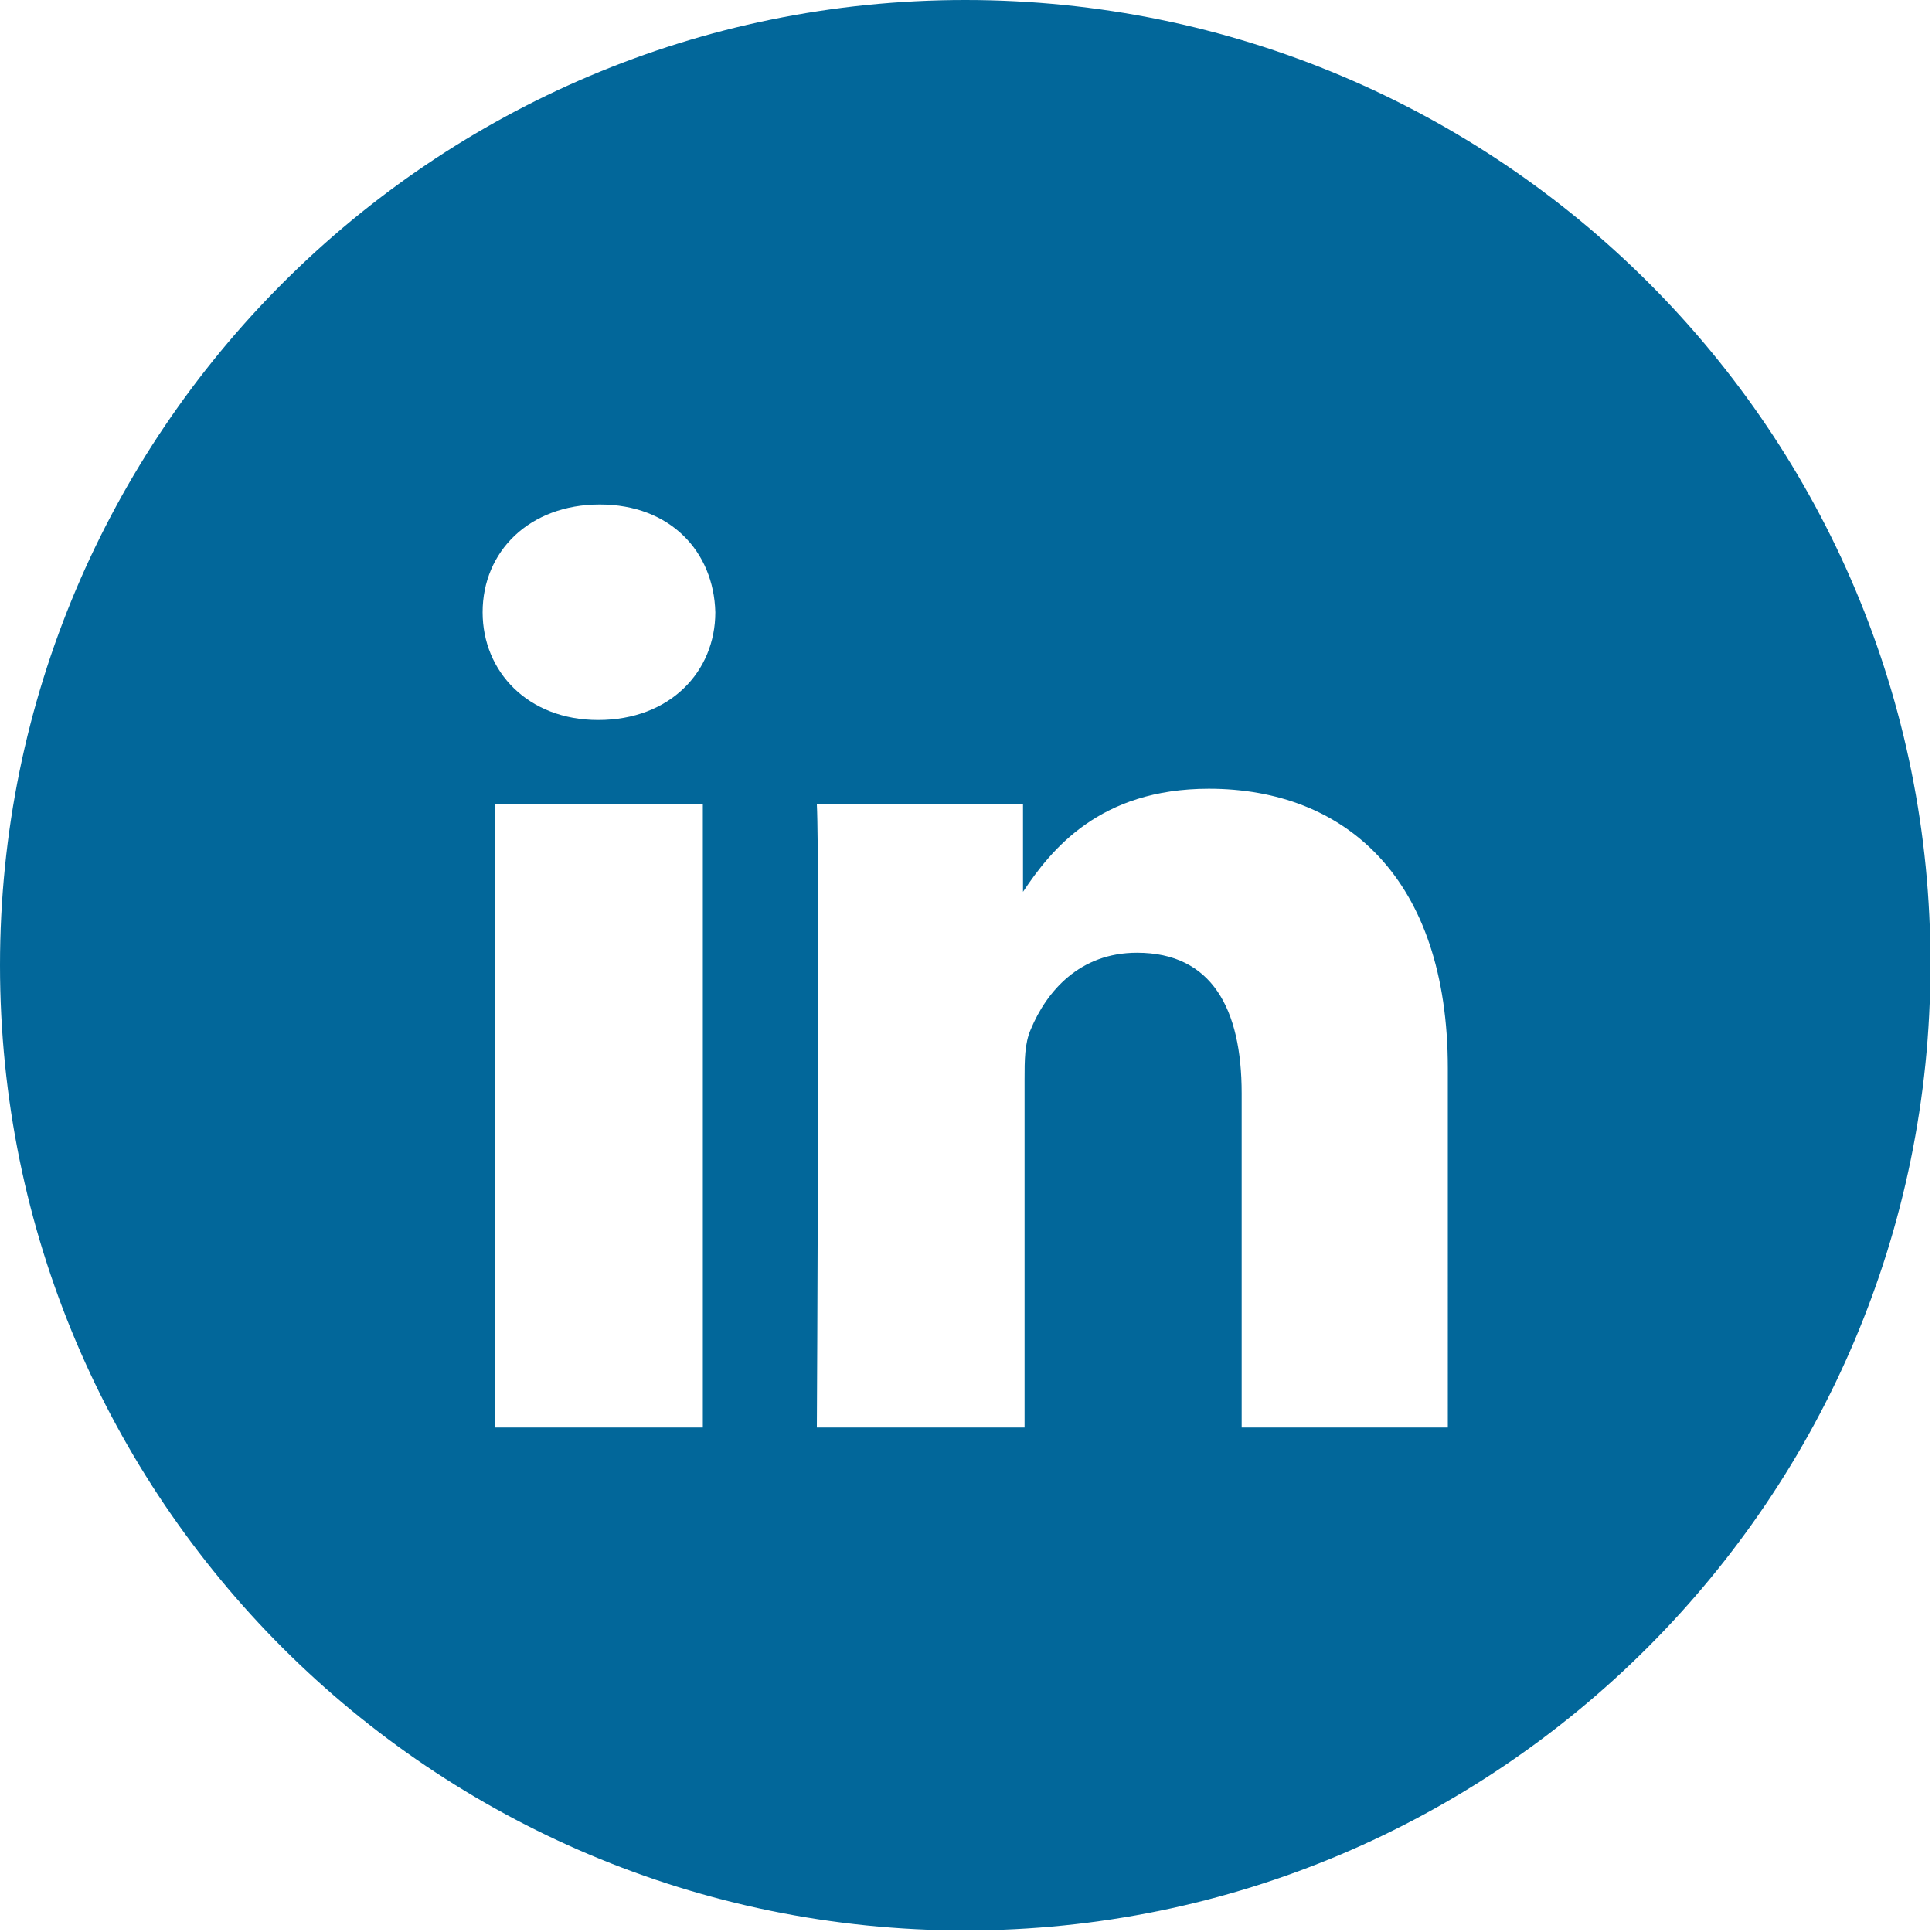
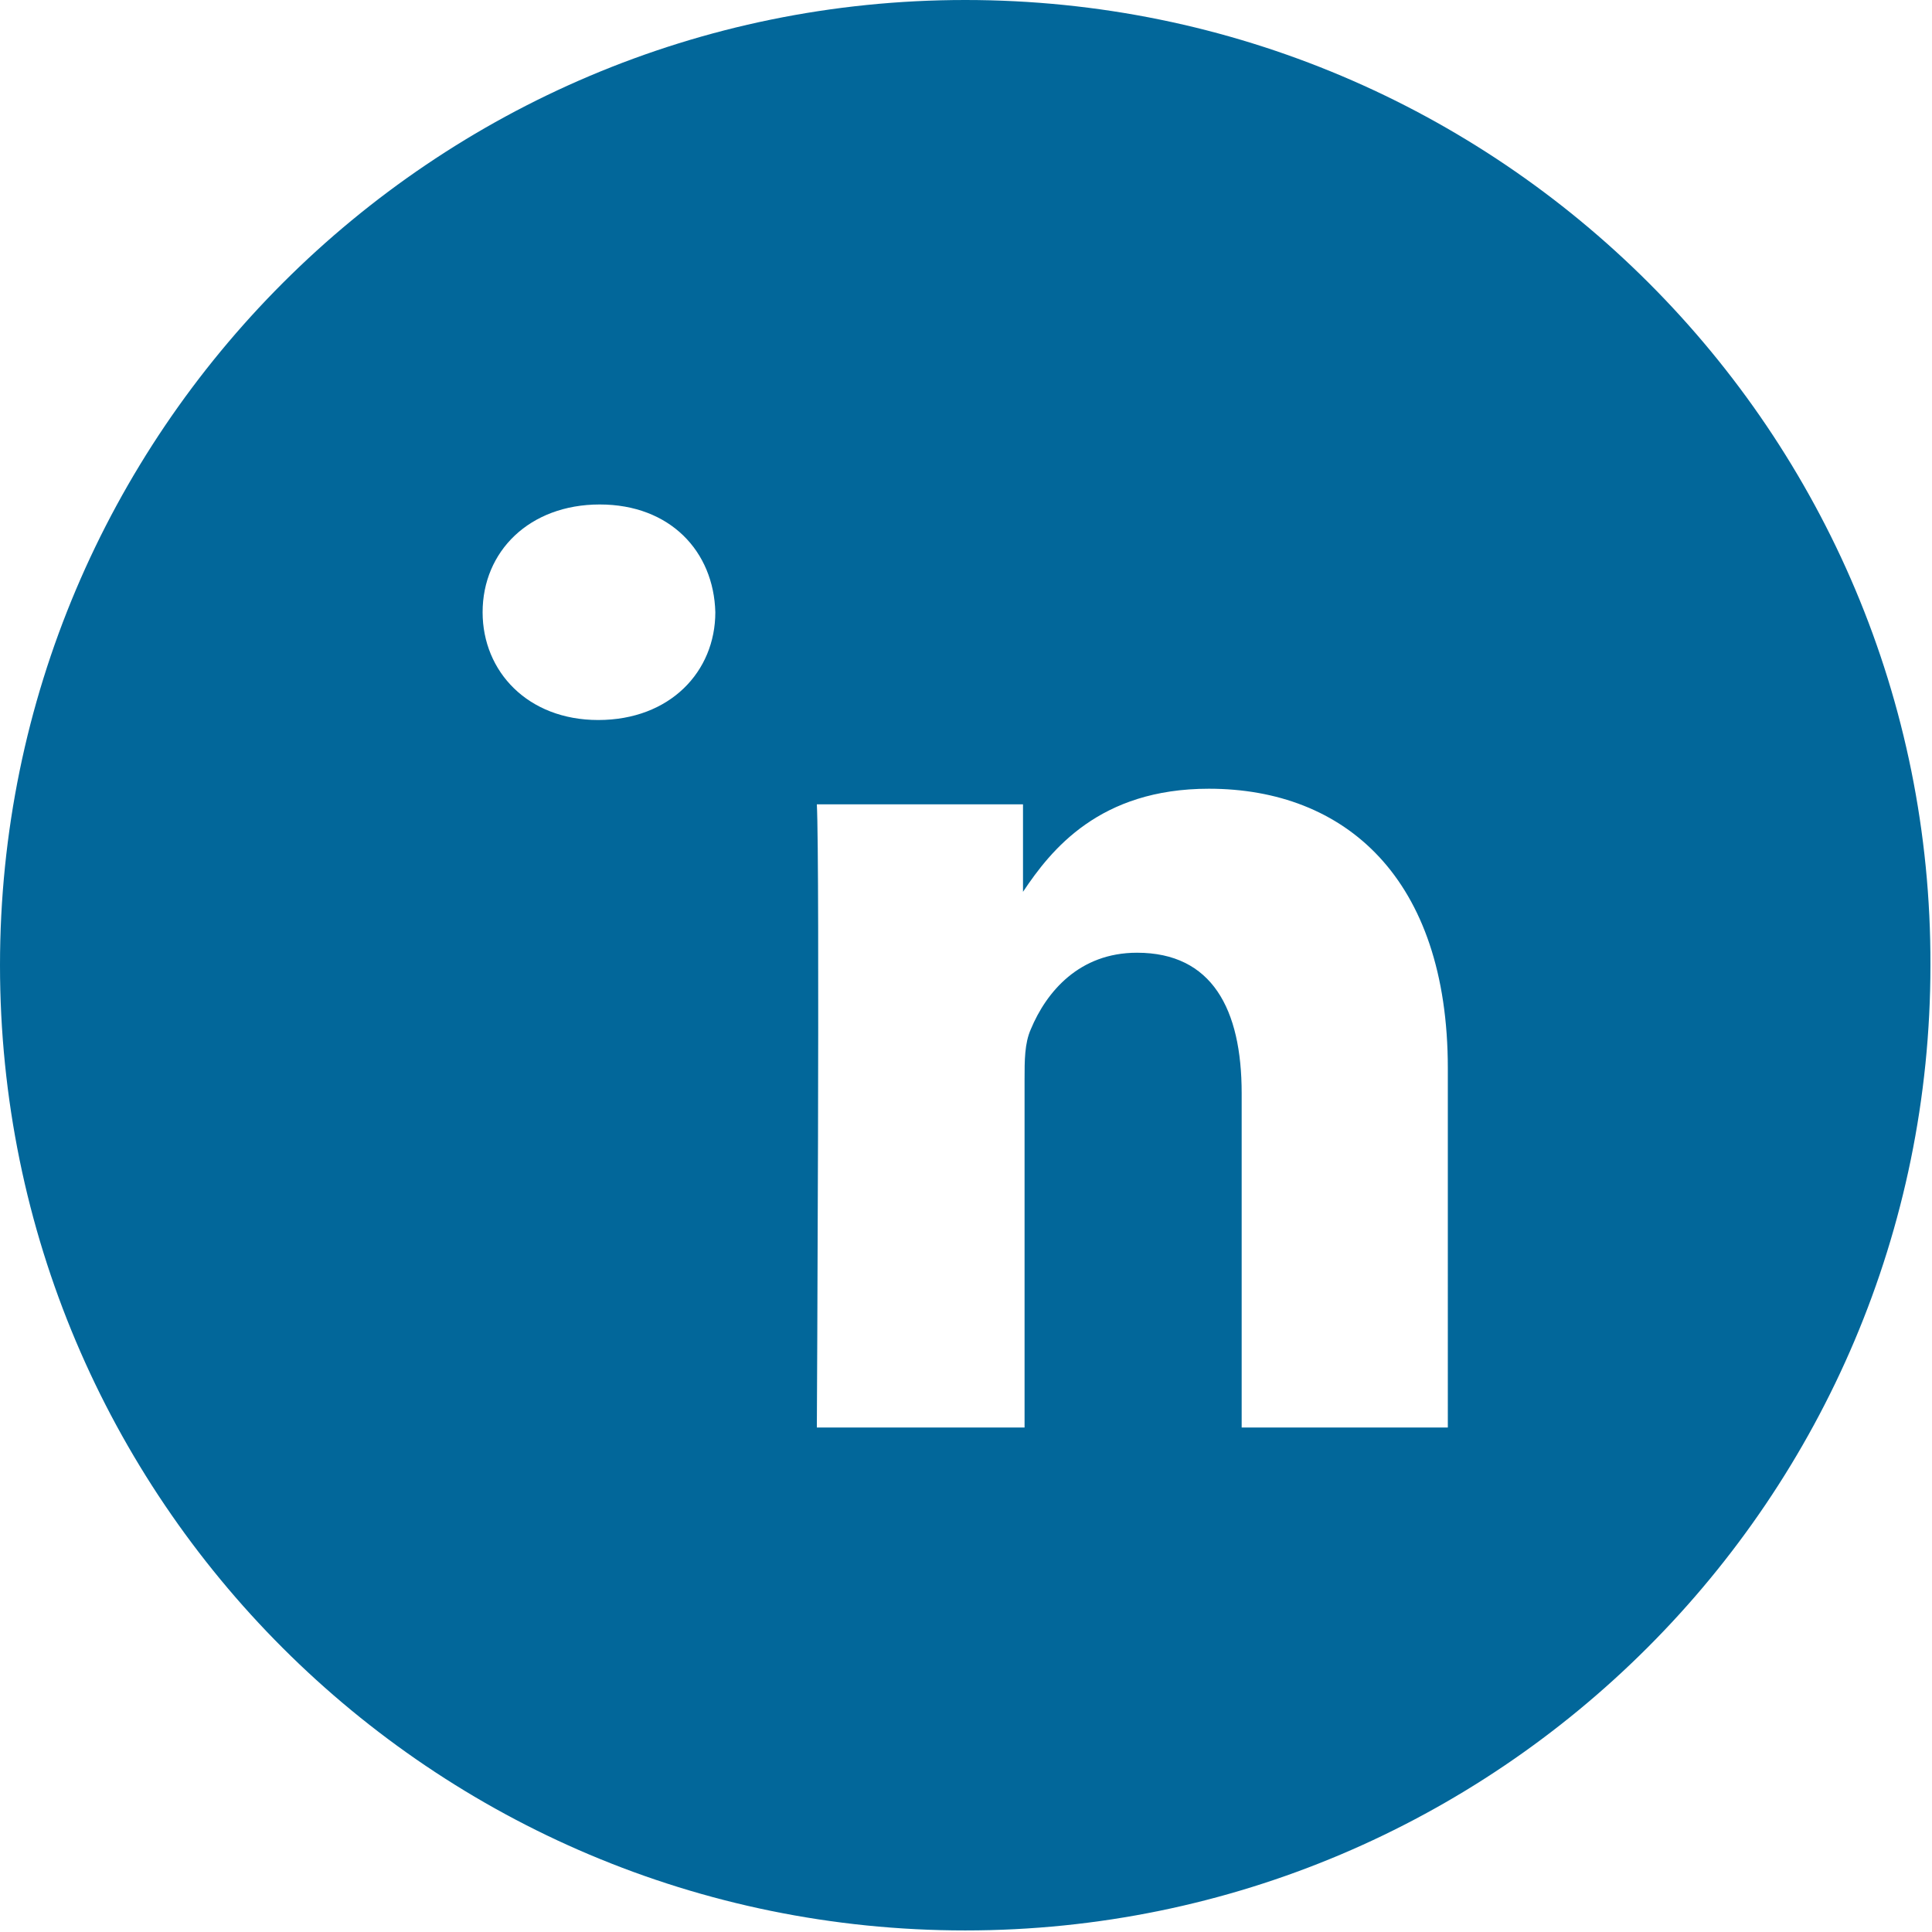
<svg xmlns="http://www.w3.org/2000/svg" version="1.1" id="RAW_ICONS_-_SQUARE__x2F__ROUNDED__x2F__CIRCLE" x="0px" y="0px" viewBox="0 0 123.7 123.7" style="enable-background:new 0 0 123.7 123.7;" xml:space="preserve">
  <g>
-     <path fill="#02679A" d="M65.5,57.3v-0.1C65.5,57.2,65.5,57.2,65.5,57.3L65.5,57.3z" />
-     <path fill="#02679A" d="M61.8,0C27.7,0,0,27.7,0,61.8c0,34.2,27.7,61.8,61.8,61.8c34.1,0,61.8-27.7,61.8-61.8C123.7,27.7,96,0,61.8,0z    M45,91.4H31.7V51.5H45V91.4z M38.3,46.1L38.3,46.1c-4.5,0-7.4-3.1-7.4-6.9c0-3.9,3-6.9,7.5-6.9c4.5,0,7.3,3,7.4,6.9   C45.8,43,42.9,46.1,38.3,46.1z M92.7,91.4H79.5V70c0-5.4-1.9-9-6.7-9c-3.7,0-5.8,2.5-6.8,4.9c-0.4,0.9-0.4,2-0.4,3.2v22.3H52.3   c0,0,0.2-36.1,0-39.9h13.2v5.6c1.8-2.7,4.9-6.6,11.9-6.6c8.7,0,15.3,5.7,15.3,17.9V91.4z" />
+     <path fill="#02679A" d="M61.8,0C27.7,0,0,27.7,0,61.8c0,34.2,27.7,61.8,61.8,61.8c34.1,0,61.8-27.7,61.8-61.8C123.7,27.7,96,0,61.8,0z    M45,91.4H31.7H45V91.4z M38.3,46.1L38.3,46.1c-4.5,0-7.4-3.1-7.4-6.9c0-3.9,3-6.9,7.5-6.9c4.5,0,7.3,3,7.4,6.9   C45.8,43,42.9,46.1,38.3,46.1z M92.7,91.4H79.5V70c0-5.4-1.9-9-6.7-9c-3.7,0-5.8,2.5-6.8,4.9c-0.4,0.9-0.4,2-0.4,3.2v22.3H52.3   c0,0,0.2-36.1,0-39.9h13.2v5.6c1.8-2.7,4.9-6.6,11.9-6.6c8.7,0,15.3,5.7,15.3,17.9V91.4z" />
  </g>
</svg>